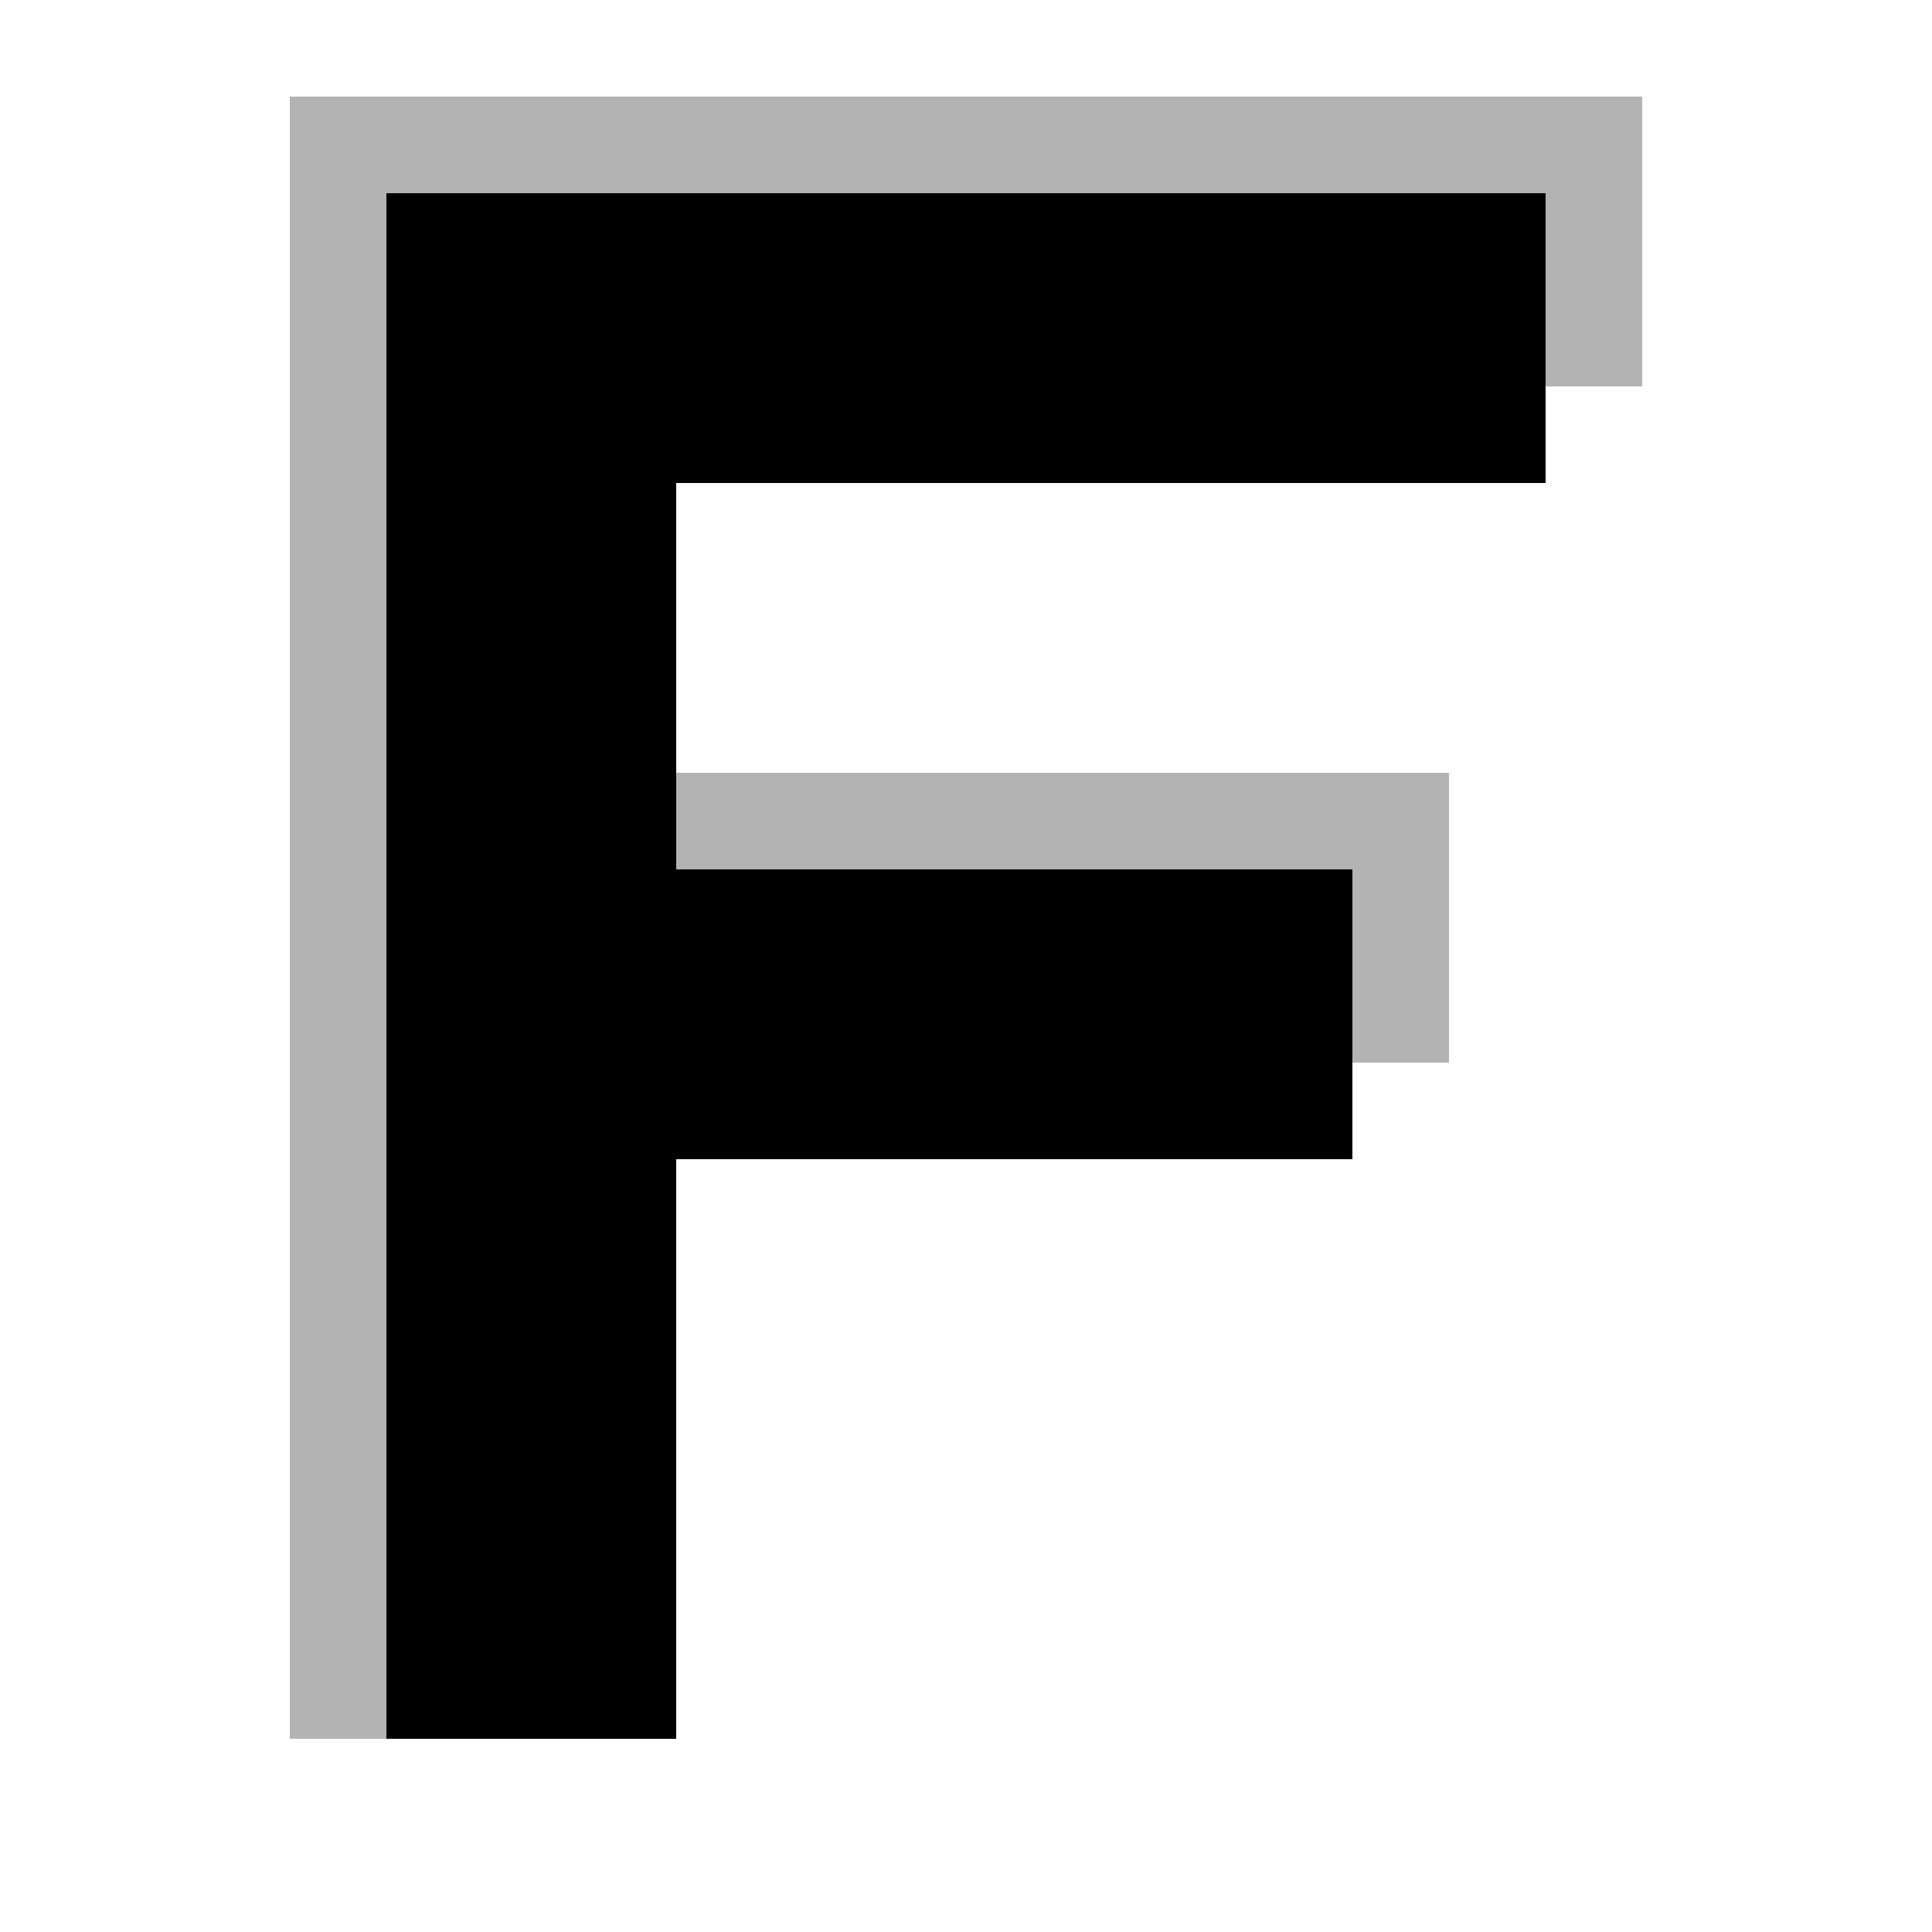
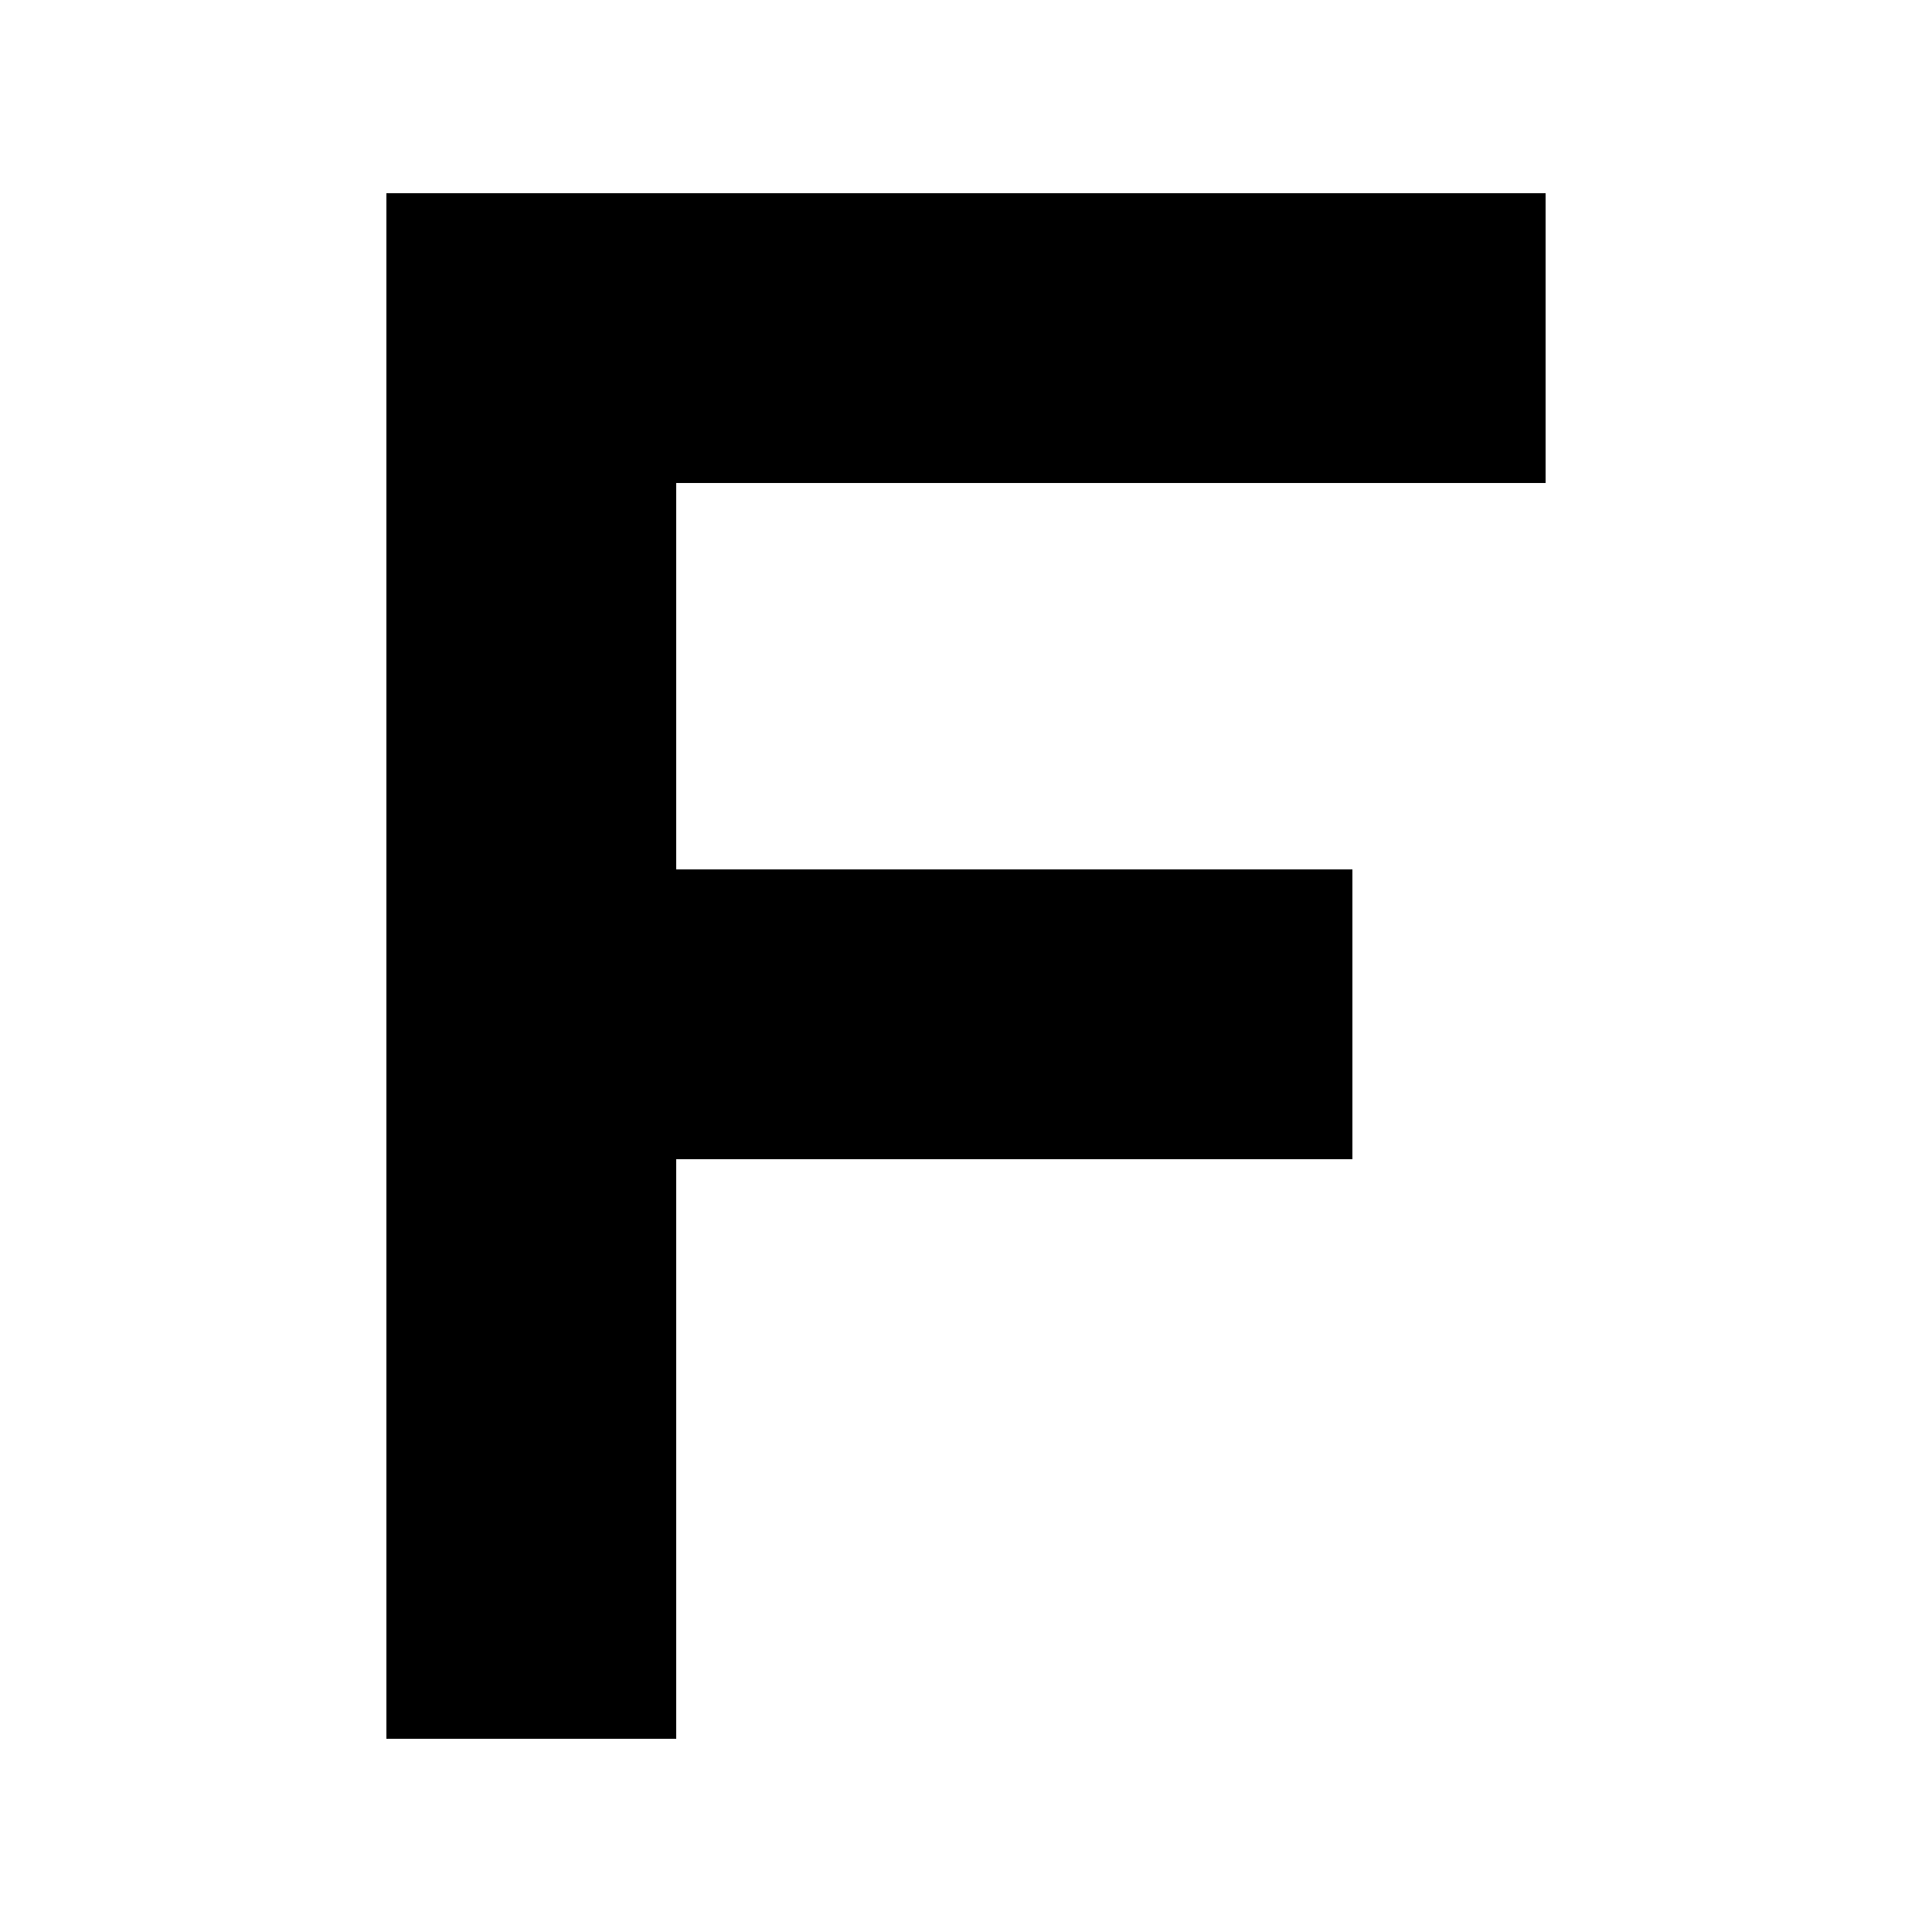
<svg xmlns="http://www.w3.org/2000/svg" width="100" height="100" viewBox="0 0 100 100" fill="none">
  <style>
        path { fill: #000; }
        @media (prefers-color-scheme: dark) {
            path { fill: #FFF; }
        }
    </style>
  <path d="M20 10h60v15H35v20h35v15H35v30H20V10z" />
-   <path d="M15 5h70v15H35v20h40v15H35v35H15V5z" opacity="0.3" />
</svg>